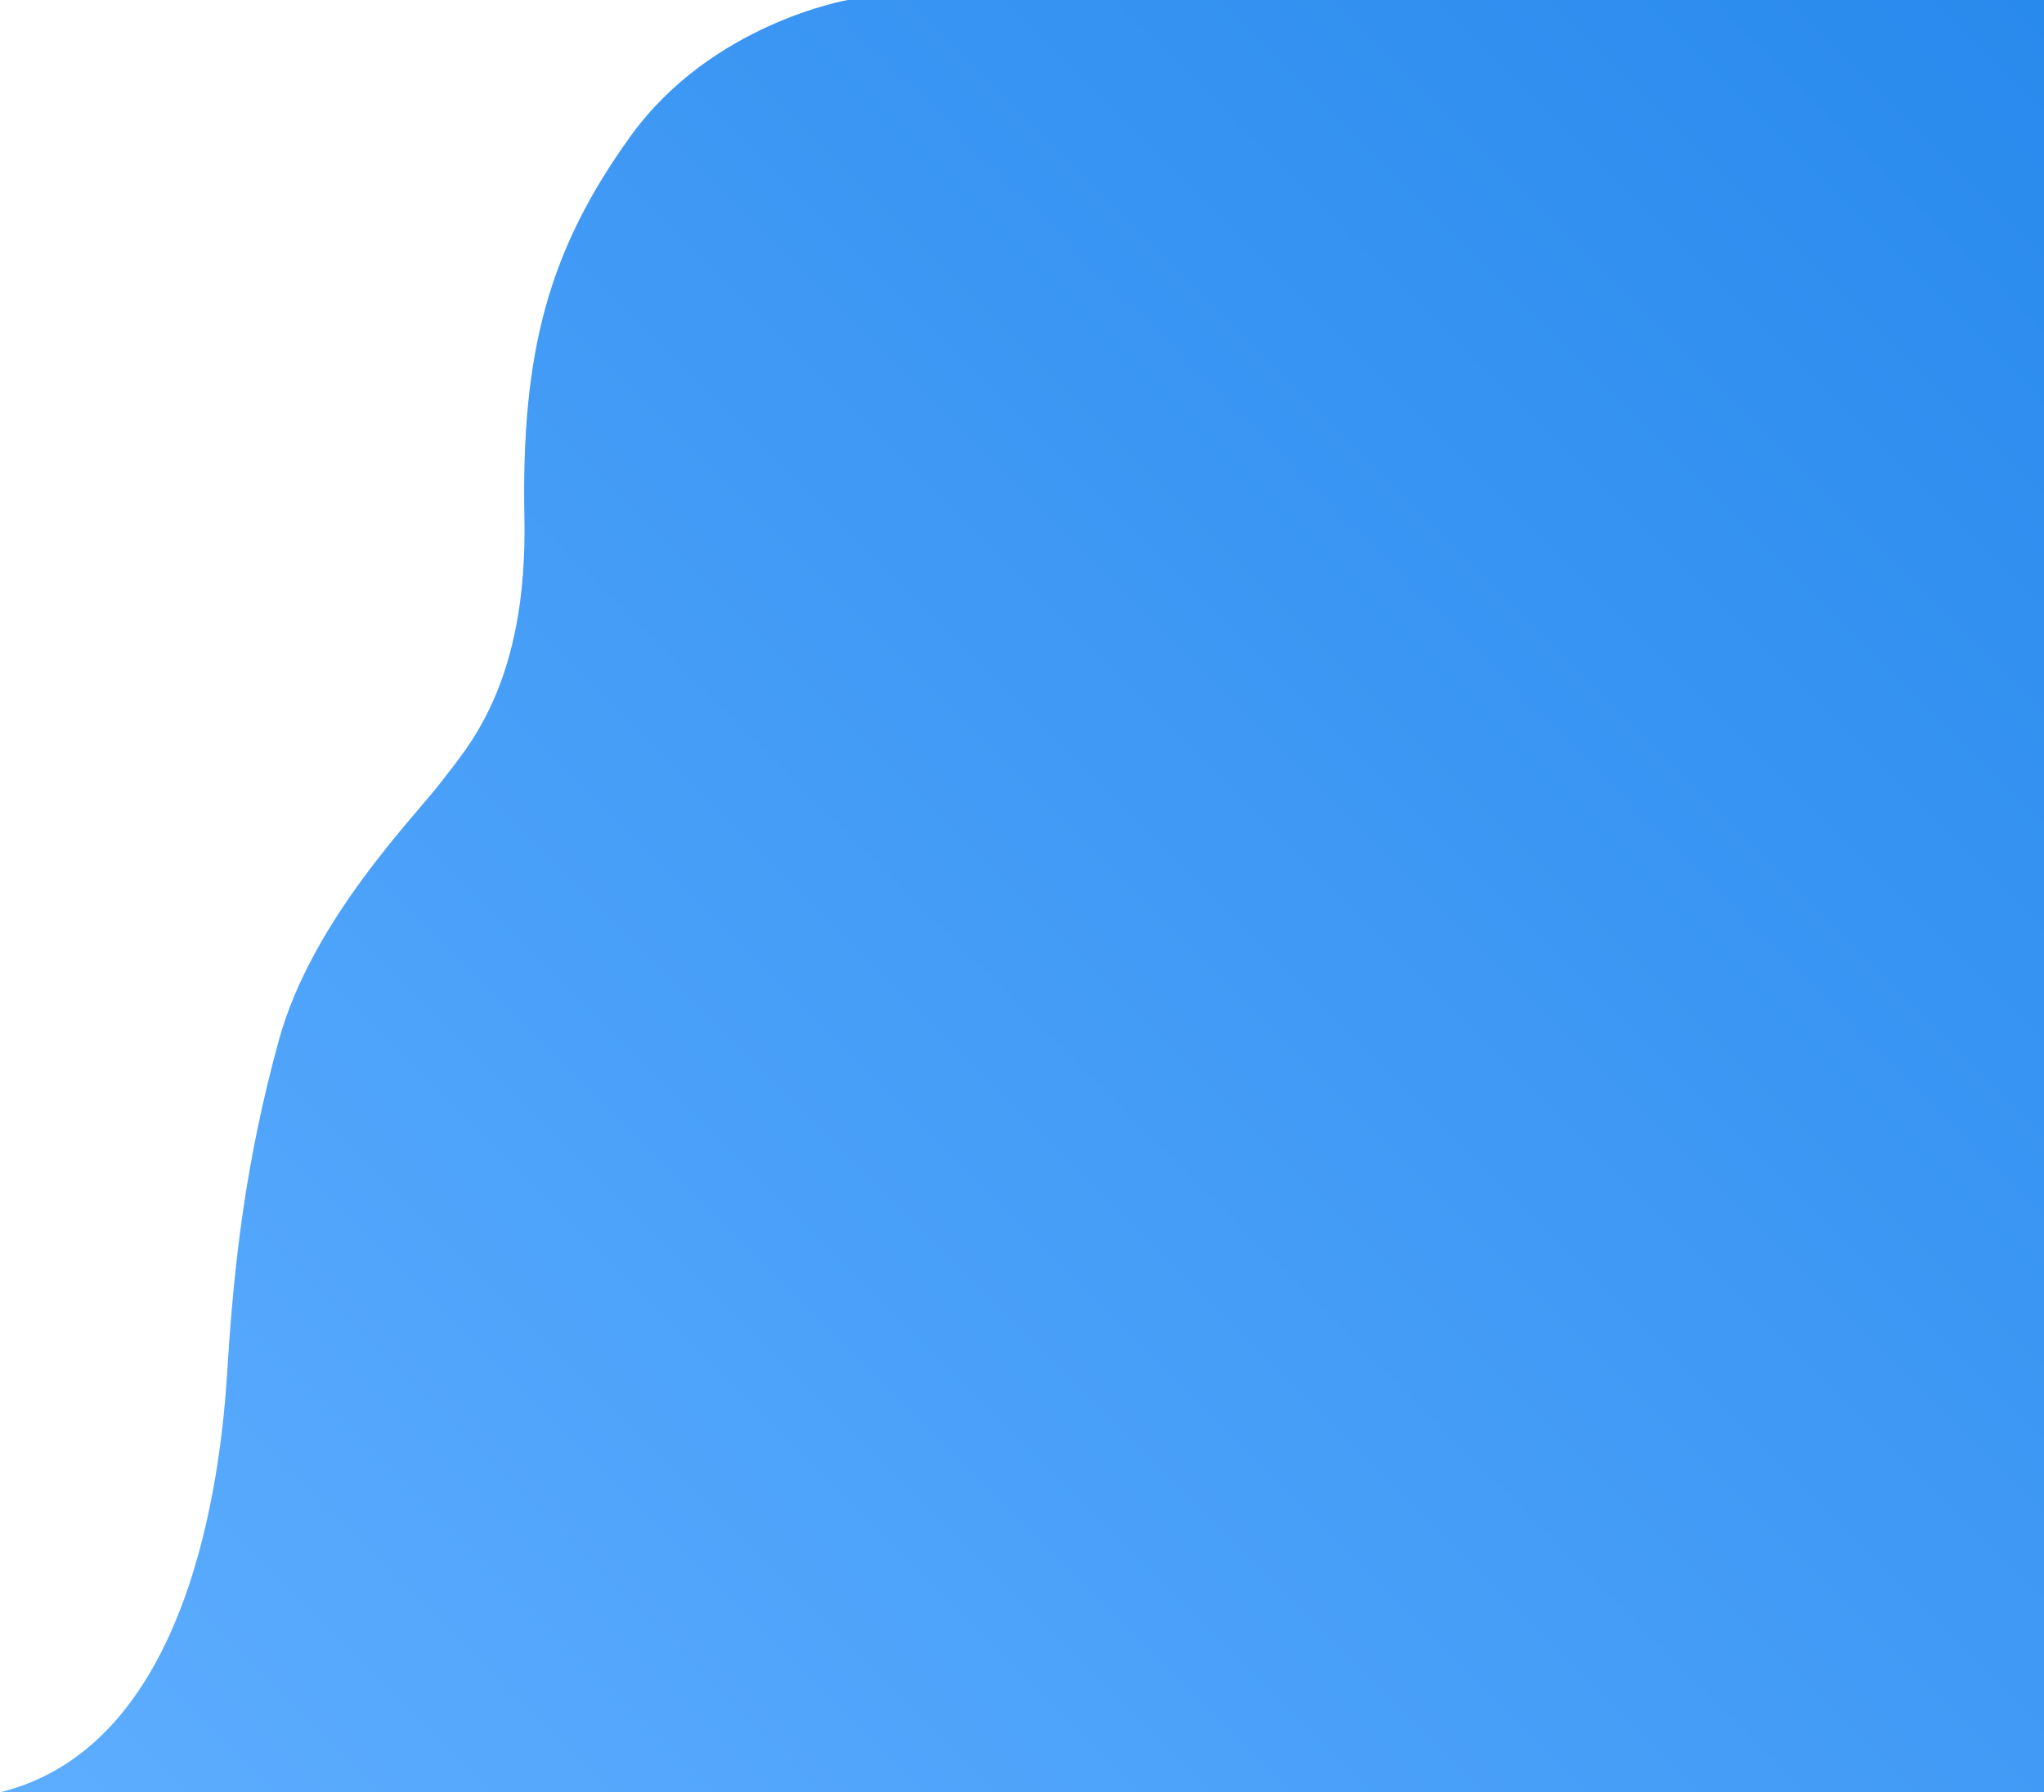
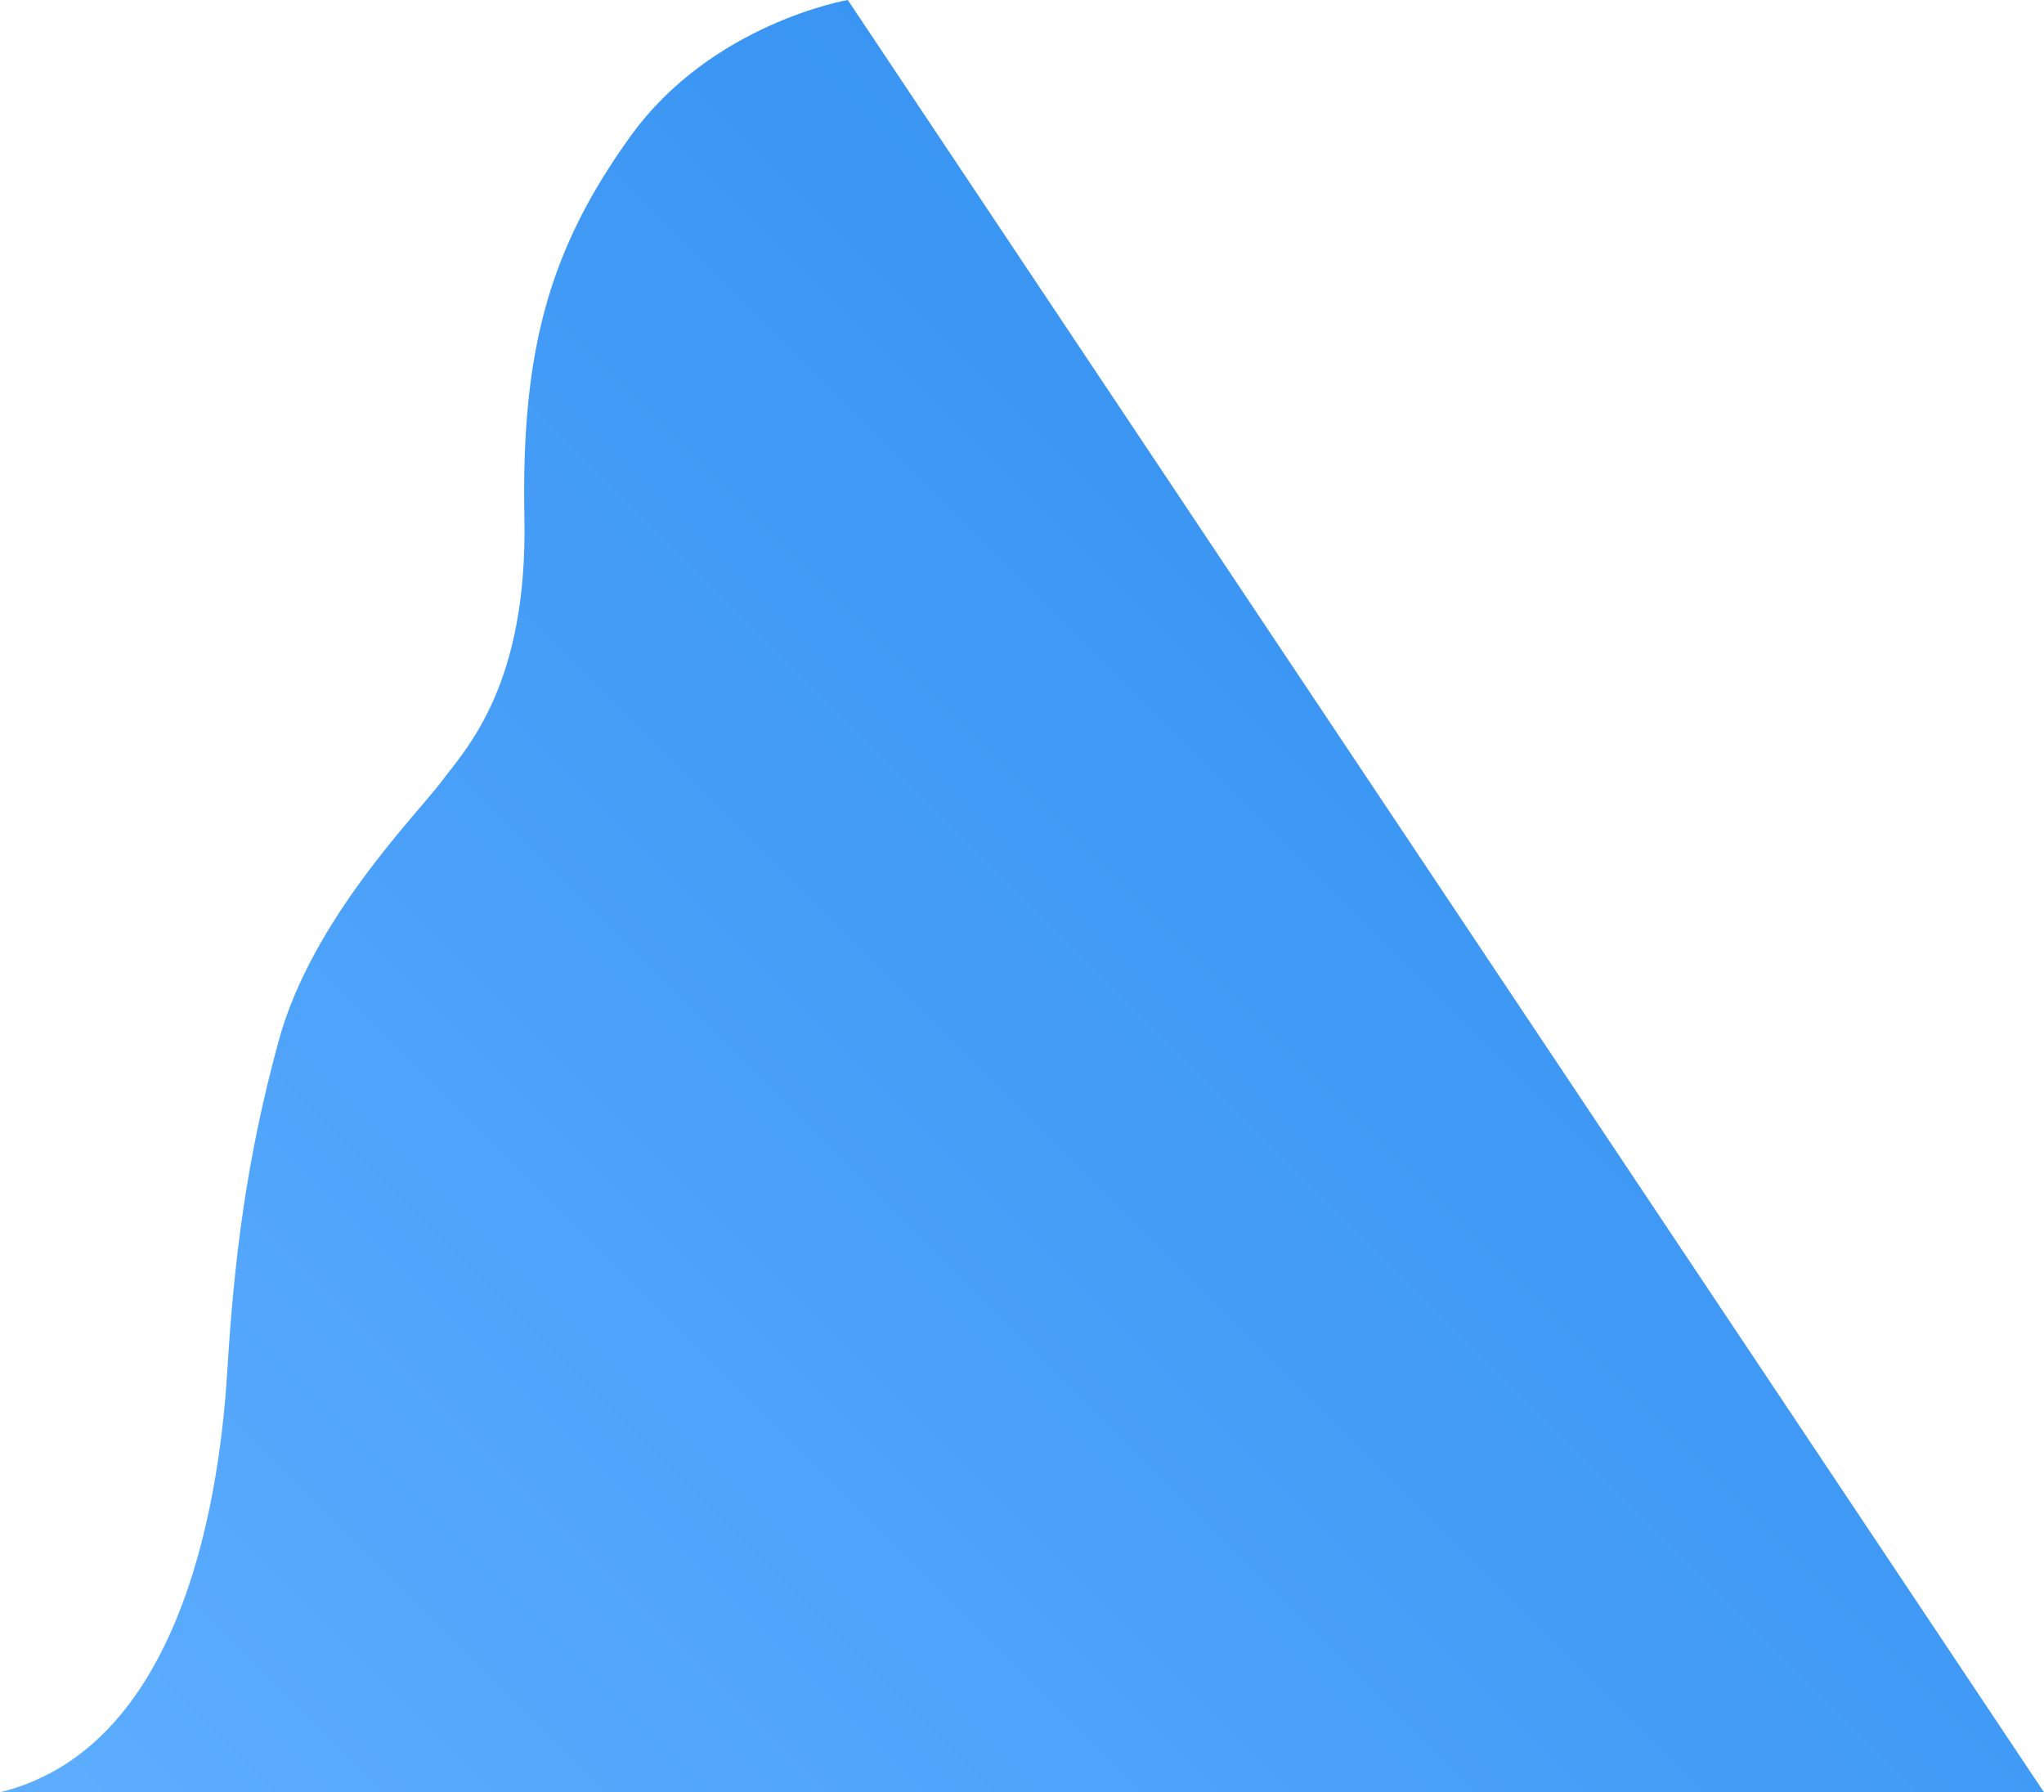
<svg xmlns="http://www.w3.org/2000/svg" id="图层_1" data-name="图层 1" viewBox="0 0 1231.54 1080">
  <defs>
    <style>.cls-1{fill:url(#未命名的渐变_3);}</style>
    <linearGradient id="未命名的渐变_3" x1="-167.28" y1="1500.36" x2="988.5" y2="344.59" gradientUnits="userSpaceOnUse">
      <stop offset="0" stop-color="#5dadff" />
      <stop offset="1" stop-color="#298aed" />
    </linearGradient>
  </defs>
  <title>首页背景</title>
-   <path class="cls-1" d="M191,267.82s-81.85,14-130.85,82-66,129-64,230-35,139-50,159-78,83-98,156-27,134-31,199-23,226.06-137,254H911.73v-1080Z" transform="translate(319.81 -267.82)" />
+   <path class="cls-1" d="M191,267.82s-81.85,14-130.85,82-66,129-64,230-35,139-50,159-78,83-98,156-27,134-31,199-23,226.06-137,254H911.73Z" transform="translate(319.81 -267.82)" />
</svg>